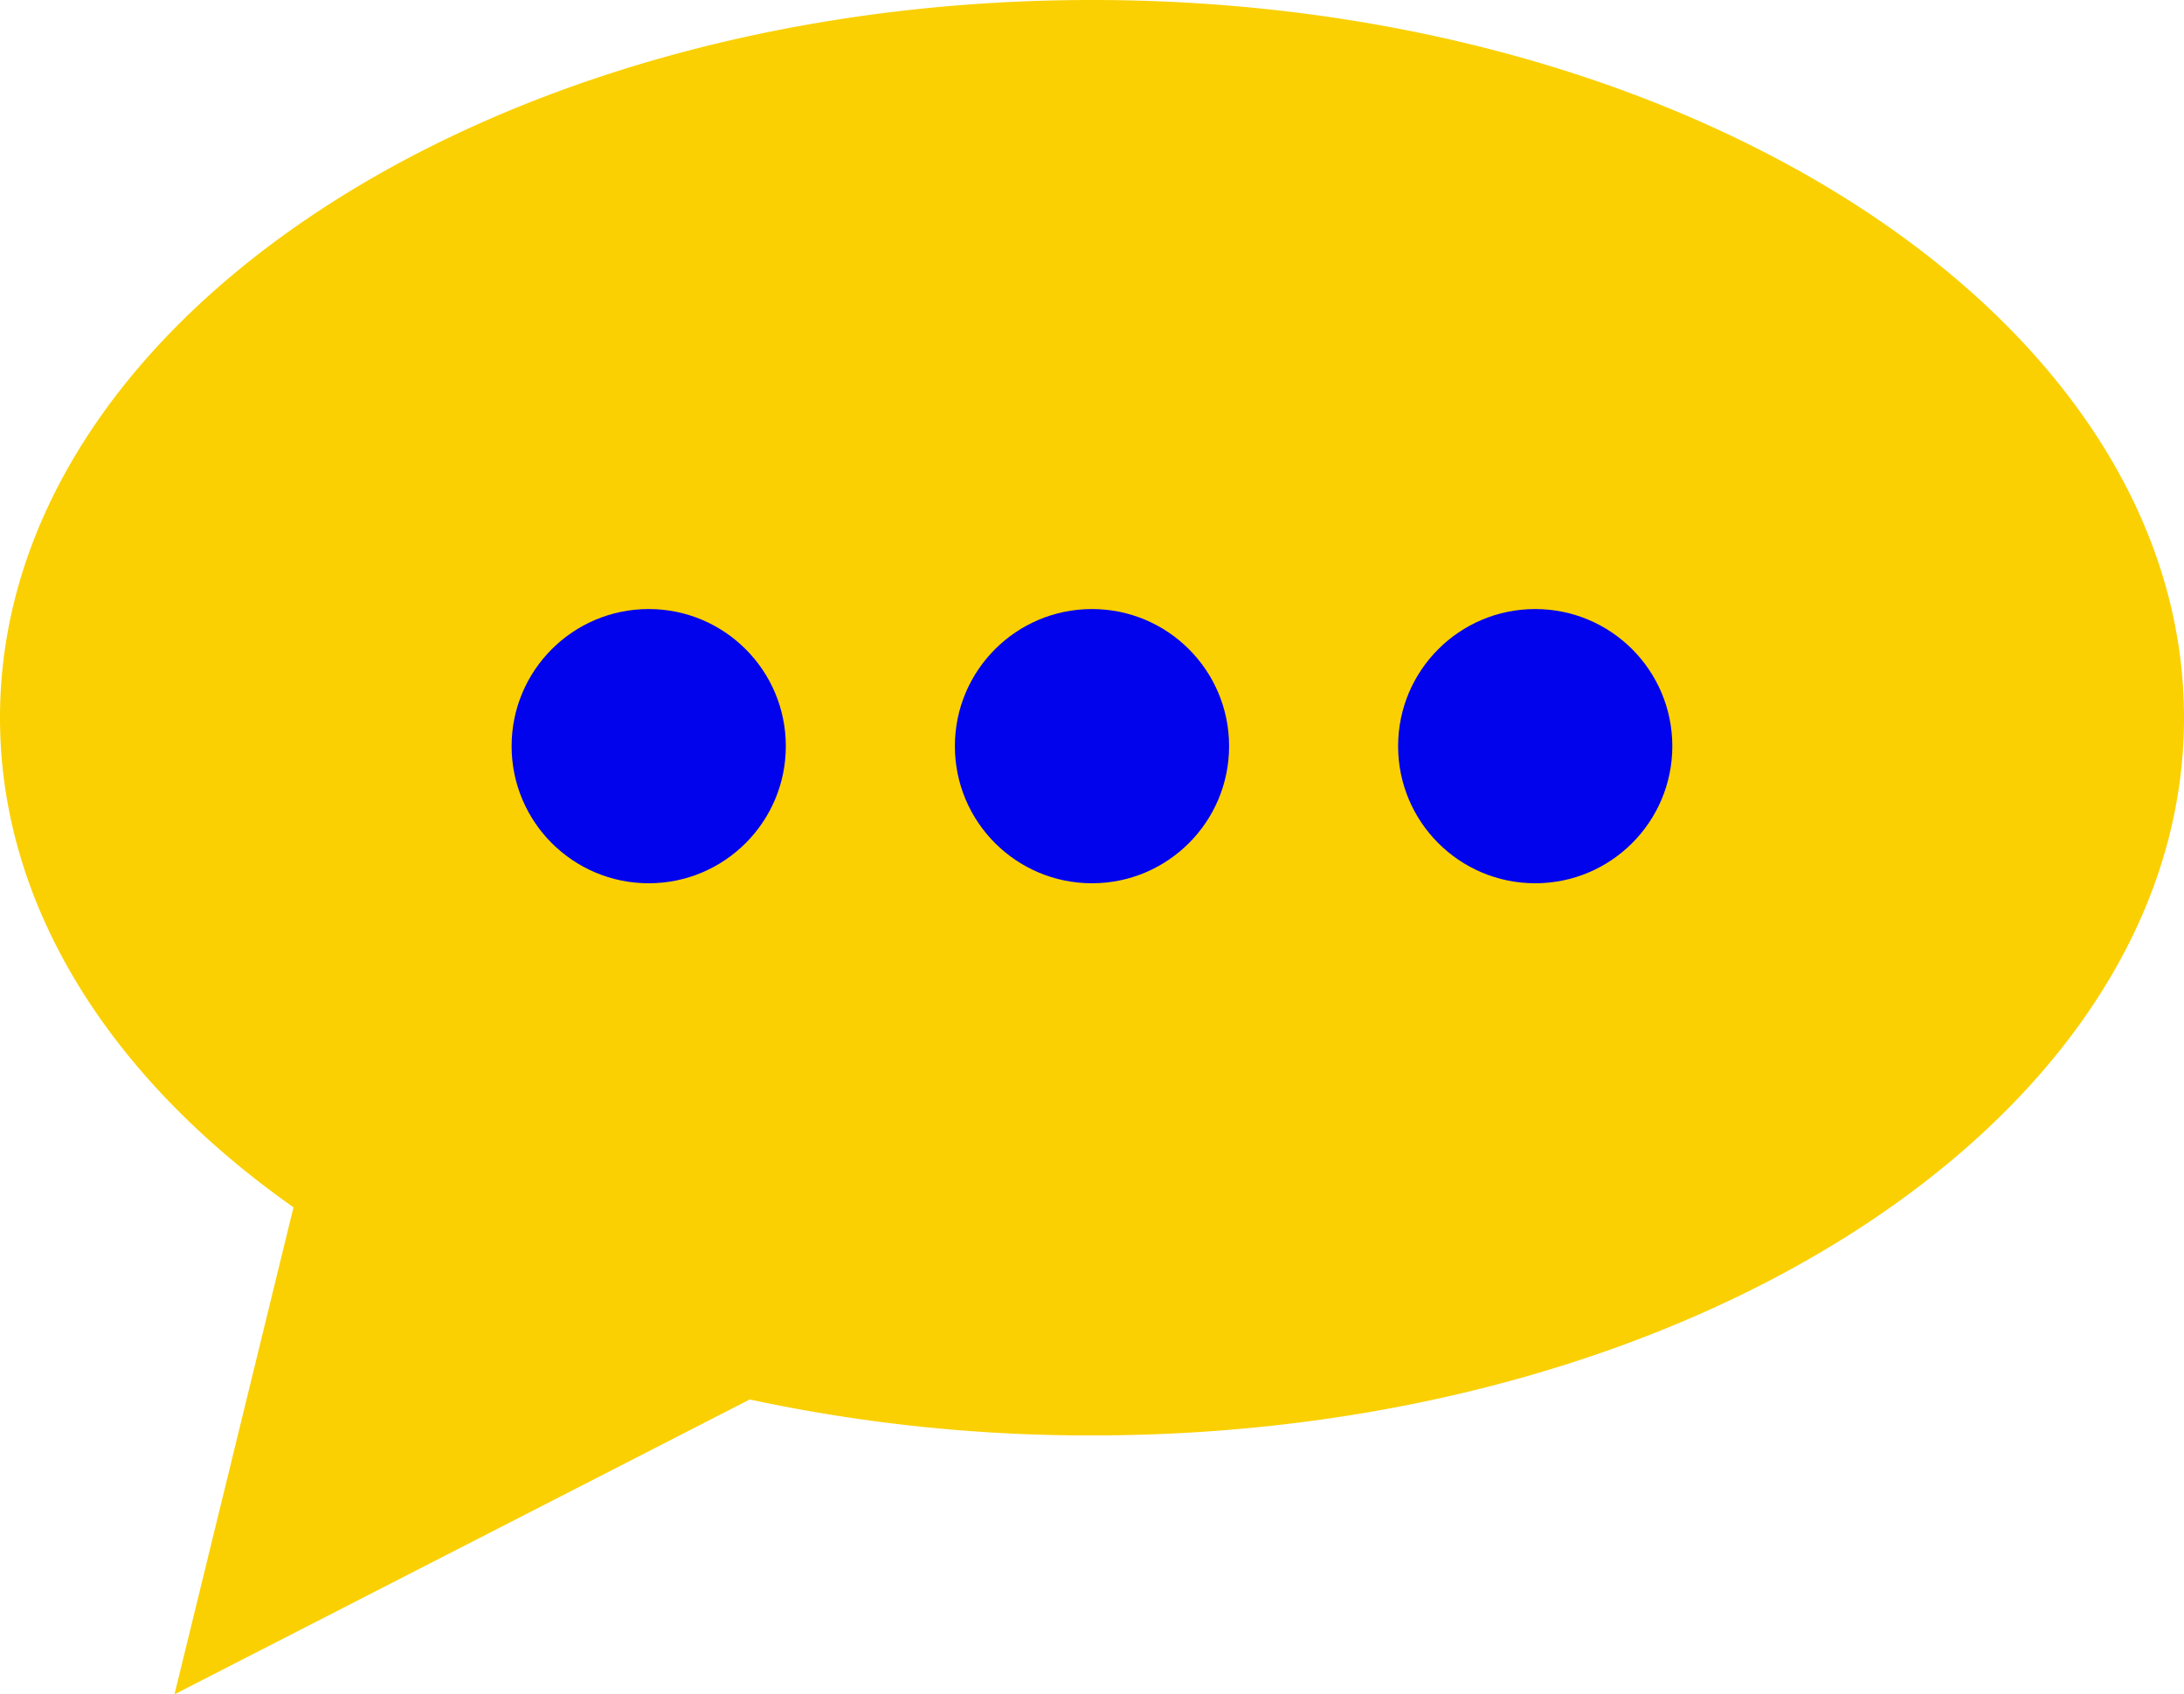
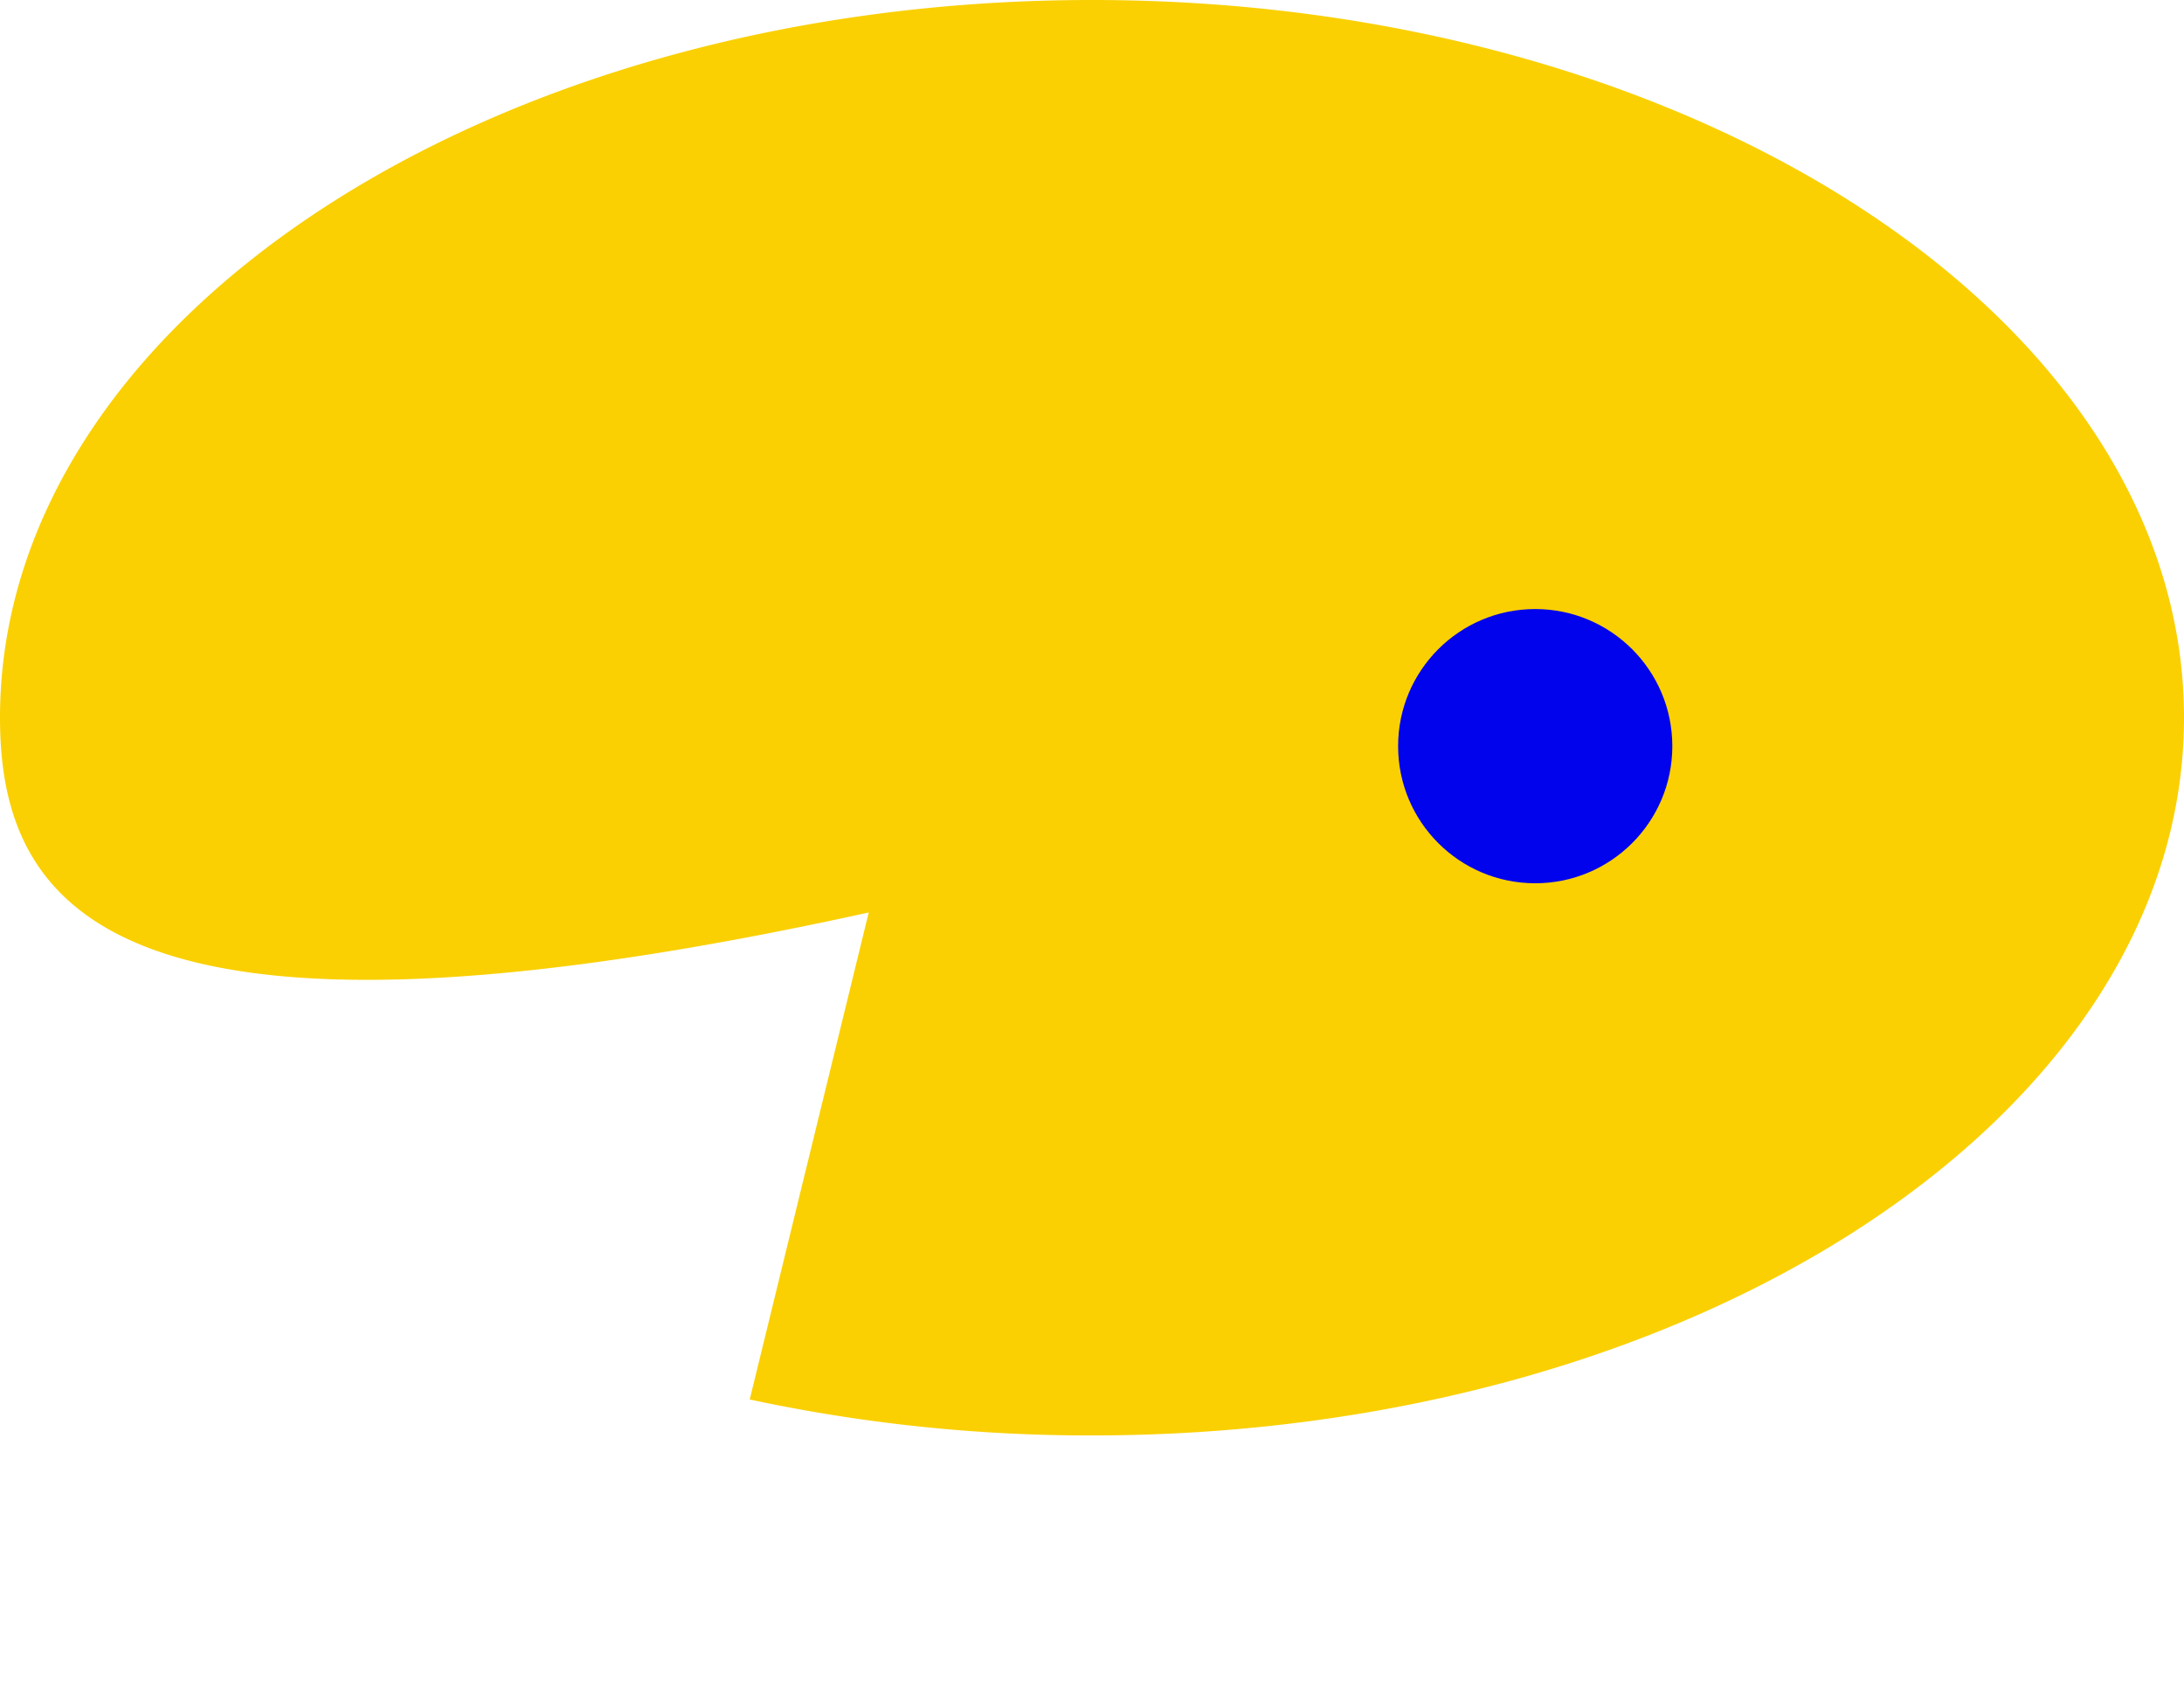
<svg xmlns="http://www.w3.org/2000/svg" width="137.931" height="107" viewBox="0 0 137.931 107">
-   <path d="M137.931,45.325c0,25.033-30.88,45.325-68.965,45.325A102.2,102.2,0,0,1,47.349,88.38L11.02,107l7.516-30.756C7.035,68.147,0,57.281,0,45.325,0,20.3,30.876,0,68.965,0S137.931,20.3,137.931,45.325Z" fill="#fad002" />
+   <path d="M137.931,45.325c0,25.033-30.88,45.325-68.965,45.325A102.2,102.2,0,0,1,47.349,88.38l7.516-30.756C7.035,68.147,0,57.281,0,45.325,0,20.3,30.876,0,68.965,0S137.931,20.3,137.931,45.325Z" fill="#fad002" />
  <g transform="translate(32.311 38.462)">
-     <circle cx="8.659" cy="8.659" r="8.659" fill="#0103ed" />
-     <circle cx="8.659" cy="8.659" r="8.659" transform="translate(27.995)" fill="#0103ed" />
    <circle cx="8.659" cy="8.659" r="8.659" transform="translate(55.987)" fill="#0103ed" />
  </g>
</svg>